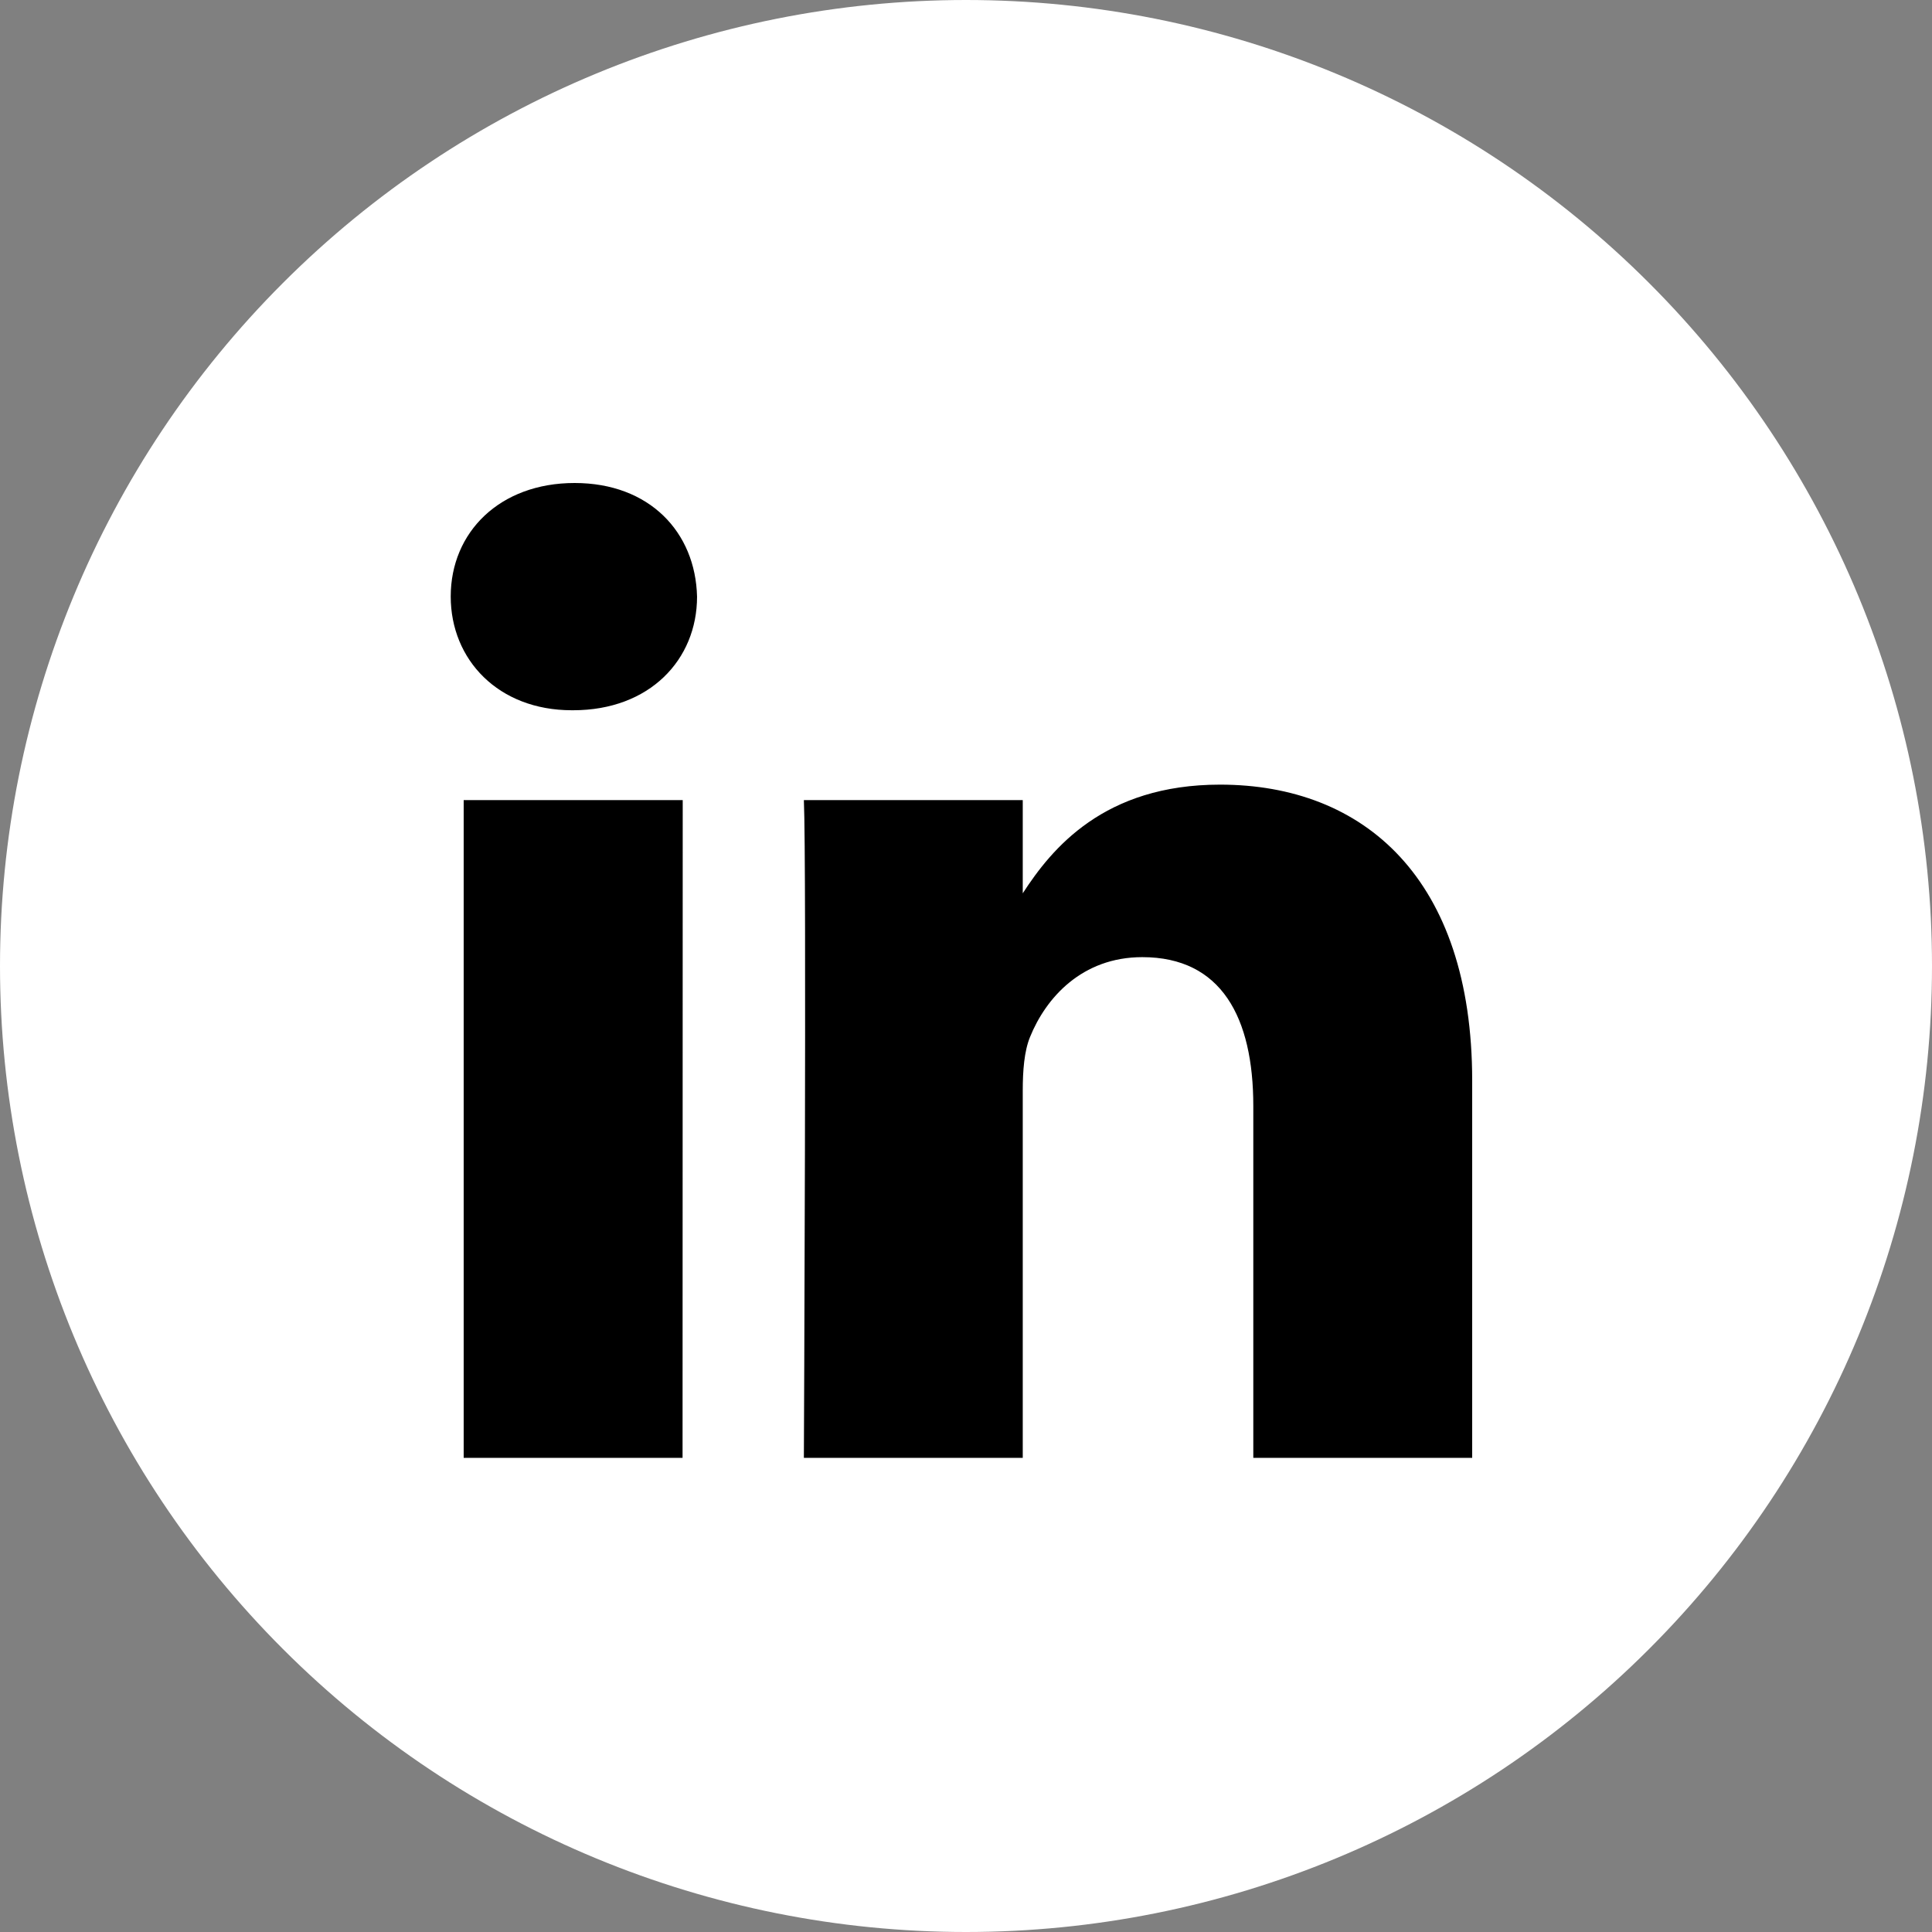
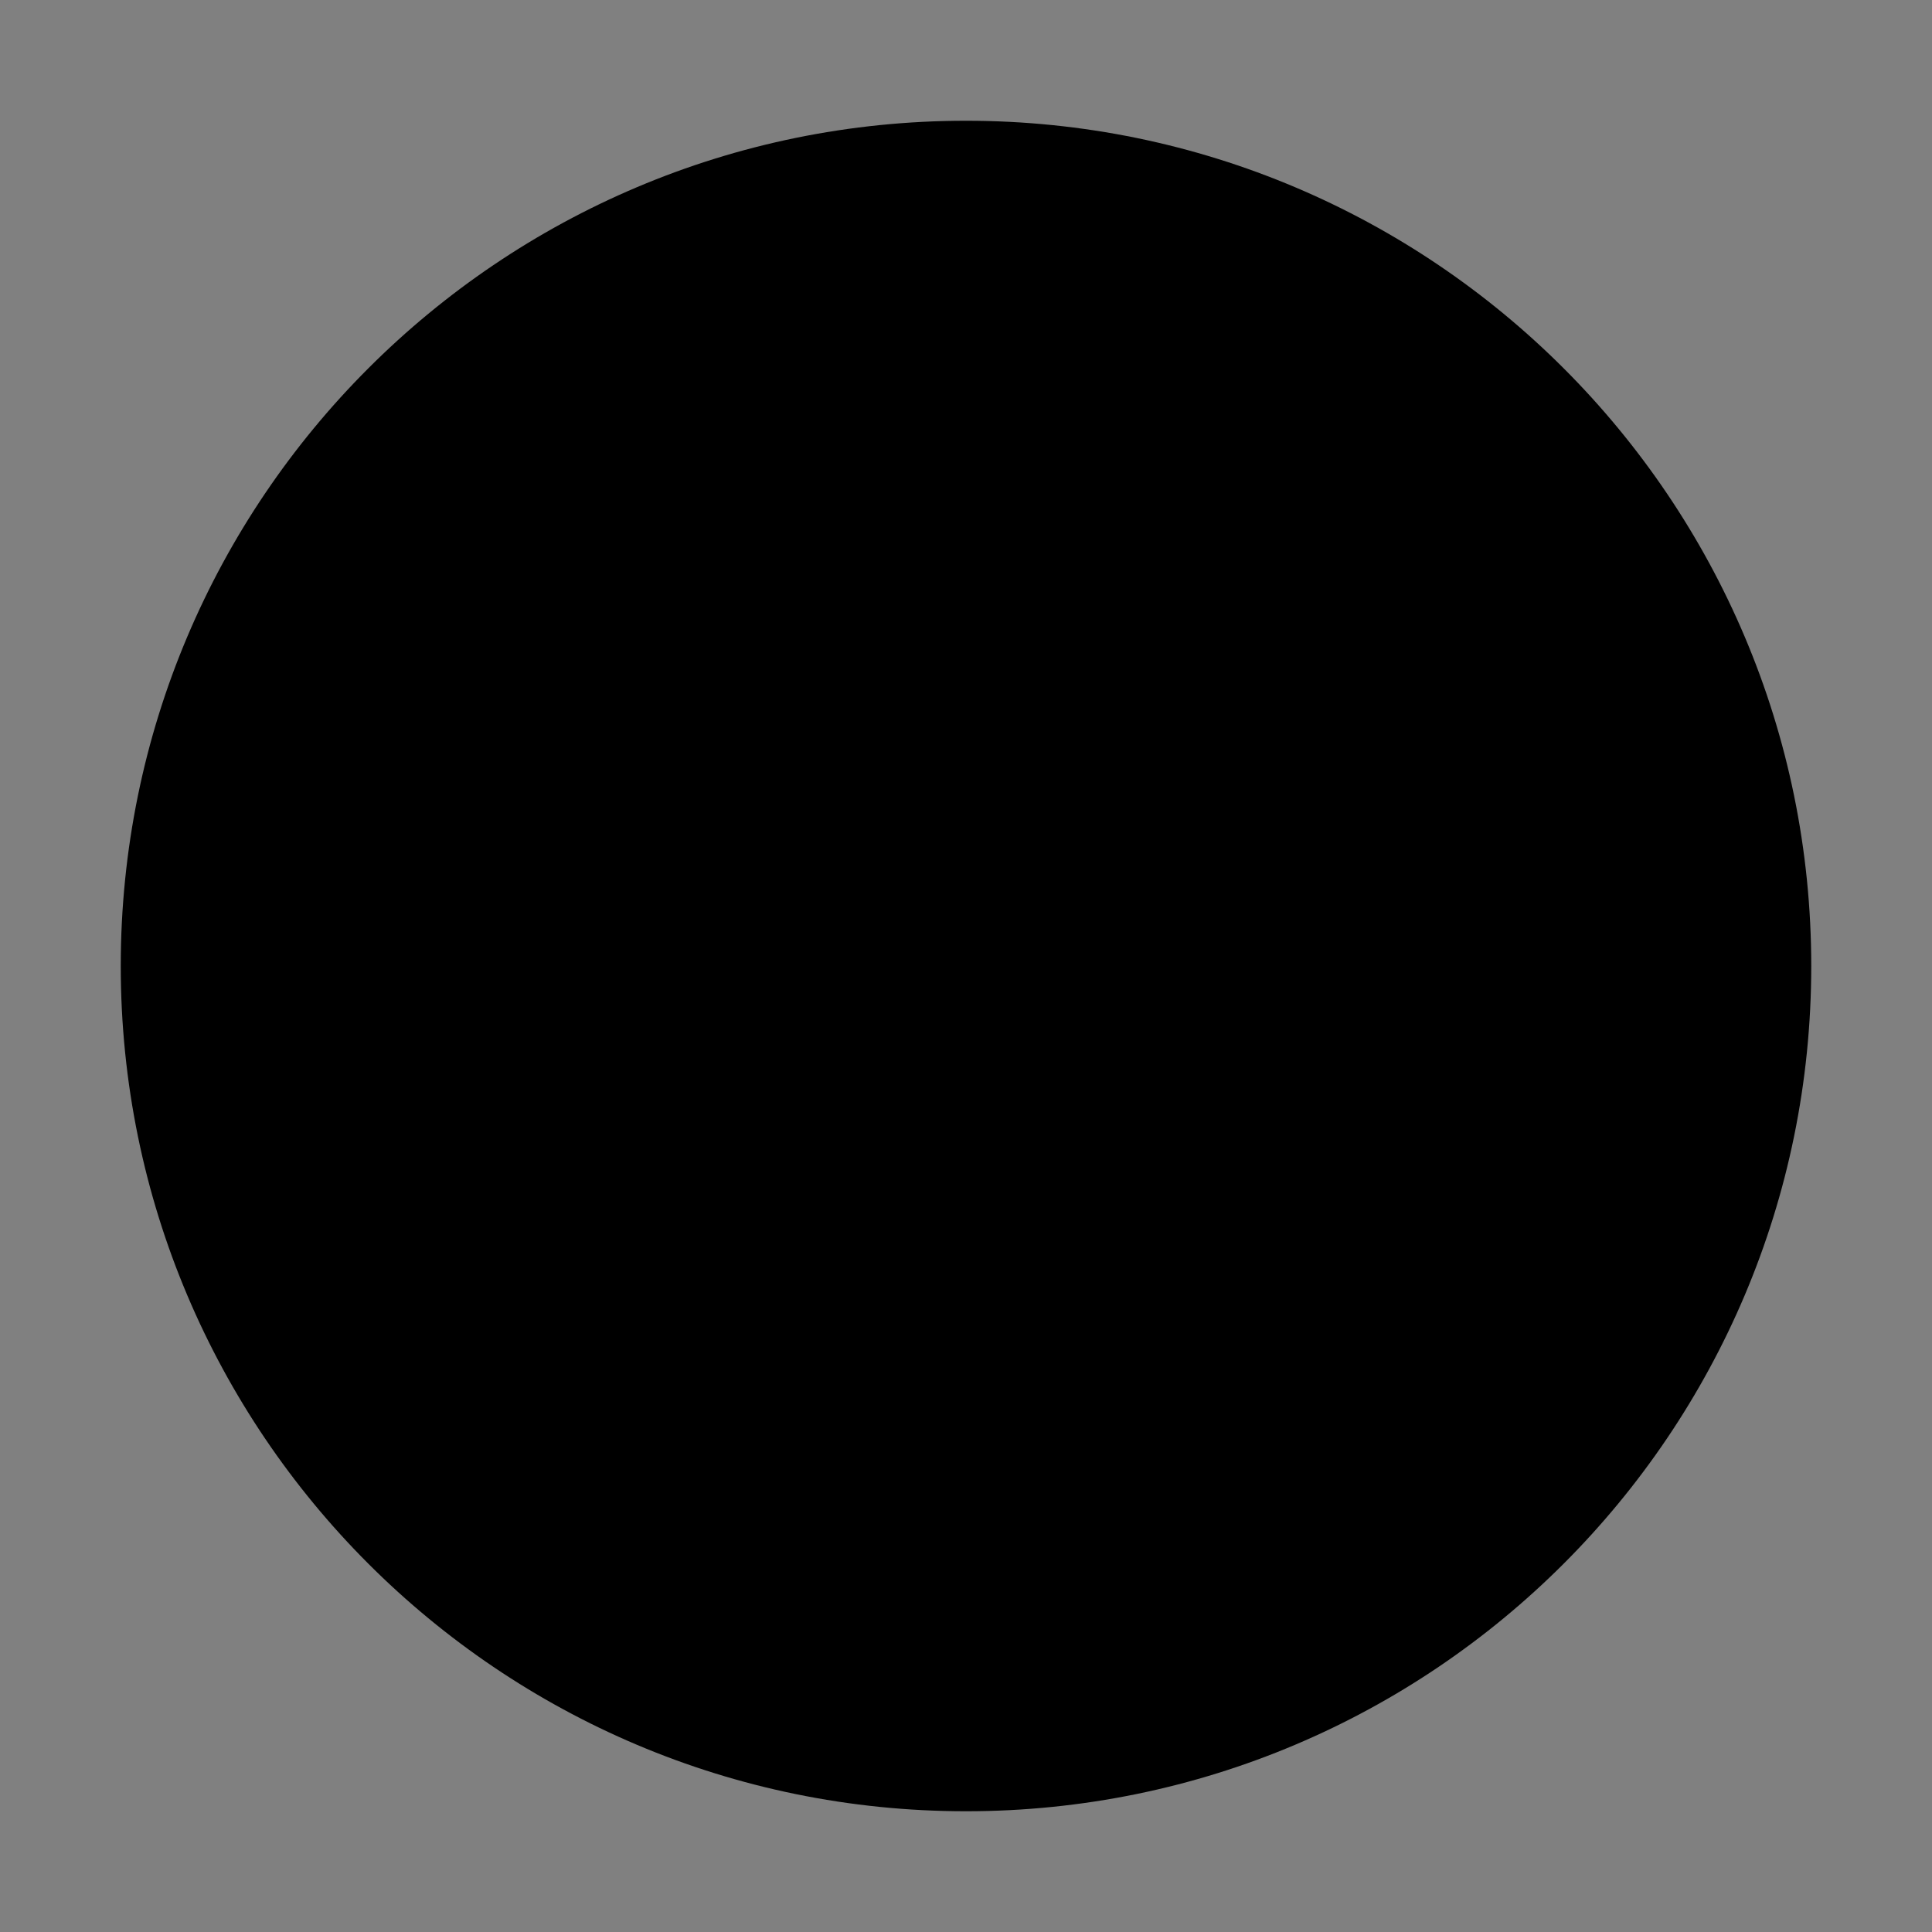
<svg xmlns="http://www.w3.org/2000/svg" width="24" height="24" viewBox="0 0 24 24" fill="none">
  <rect x="0" y="0" width="24" height="24" fill="#808080" stroke="none" />
  <g clip-path="url(#clip0_550_726)">
    <path d="M22.5 12C22.5 6.201 17.799 1.5 12 1.5C6.201 1.5 1.5 6.201 1.5 12C1.5 17.799 6.201 22.5 12 22.5C17.799 22.5 22.5 17.799 22.5 12Z" fill="black" />
-     <path fill-rule="evenodd" clip-rule="evenodd" d="M0 12C0 8.817 1.264 5.765 3.515 3.515C5.765 1.264 8.817 0 12 0C15.183 0 18.235 1.264 20.485 3.515C22.736 5.765 24 8.817 24 12C24 15.183 22.736 18.235 20.485 20.485C18.235 22.736 15.183 24 12 24C8.817 24 5.765 22.736 3.515 20.485C1.264 18.235 0 15.183 0 12ZM8.481 9.939H5.76V18.11H8.479L8.481 9.939ZM8.659 7.412C8.64 6.611 8.069 6 7.138 6C6.208 6 5.599 6.611 5.599 7.41C5.599 8.196 6.191 8.823 7.103 8.823H7.12C8.069 8.823 8.659 8.196 8.659 7.412ZM18.288 13.425C18.288 10.915 16.945 9.747 15.156 9.747C13.713 9.747 13.066 10.54 12.705 11.097V9.939H9.986C10.021 10.706 9.986 18.11 9.986 18.11H12.705V13.546C12.705 13.302 12.723 13.059 12.795 12.883C12.992 12.396 13.44 11.89 14.19 11.89C15.174 11.89 15.569 12.64 15.569 13.739V18.11H18.288V13.425Z" fill="white" />
  </g>
  <defs>
    <clipPath id="clip0_550_726">
      <rect width="24" height="24" fill="white" />
    </clipPath>
  </defs>
</svg>